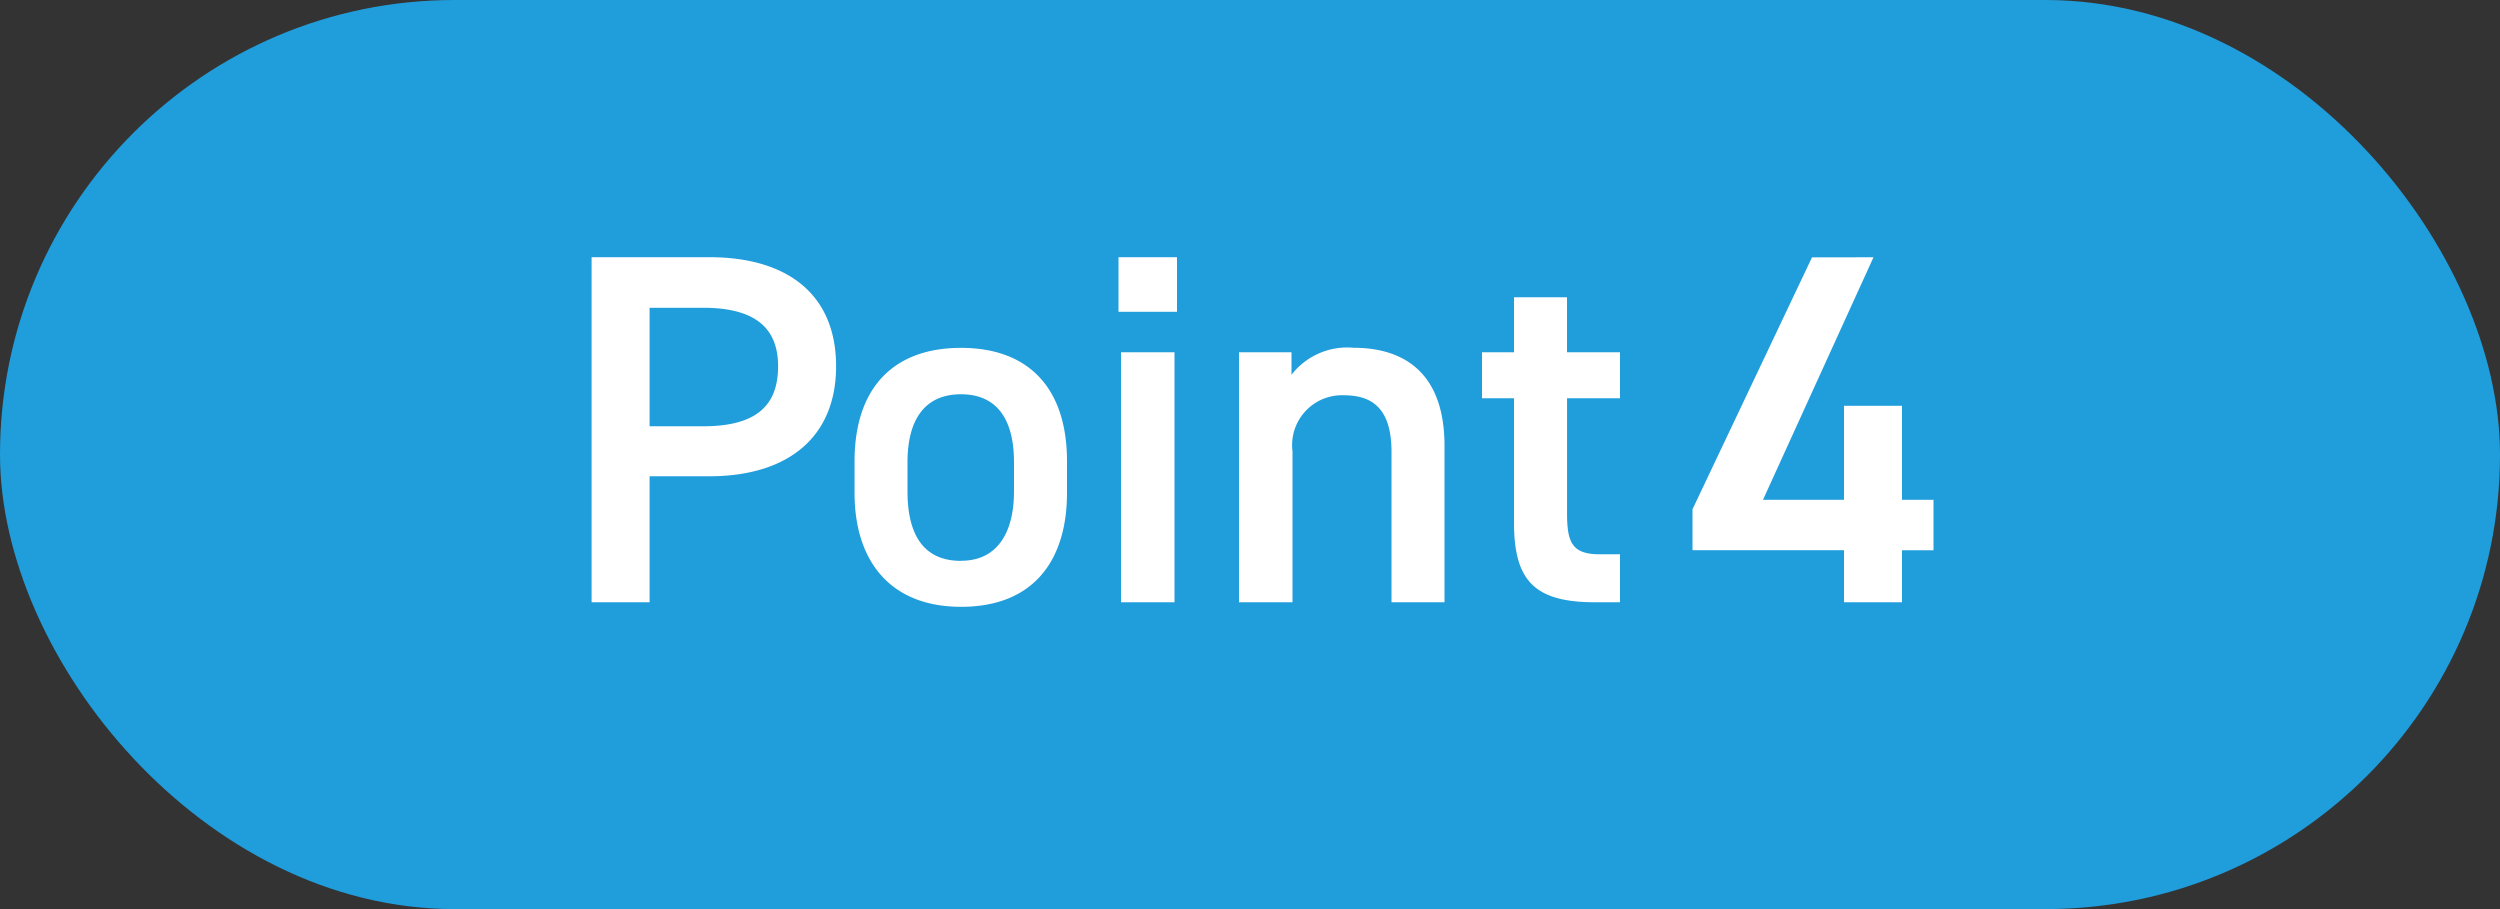
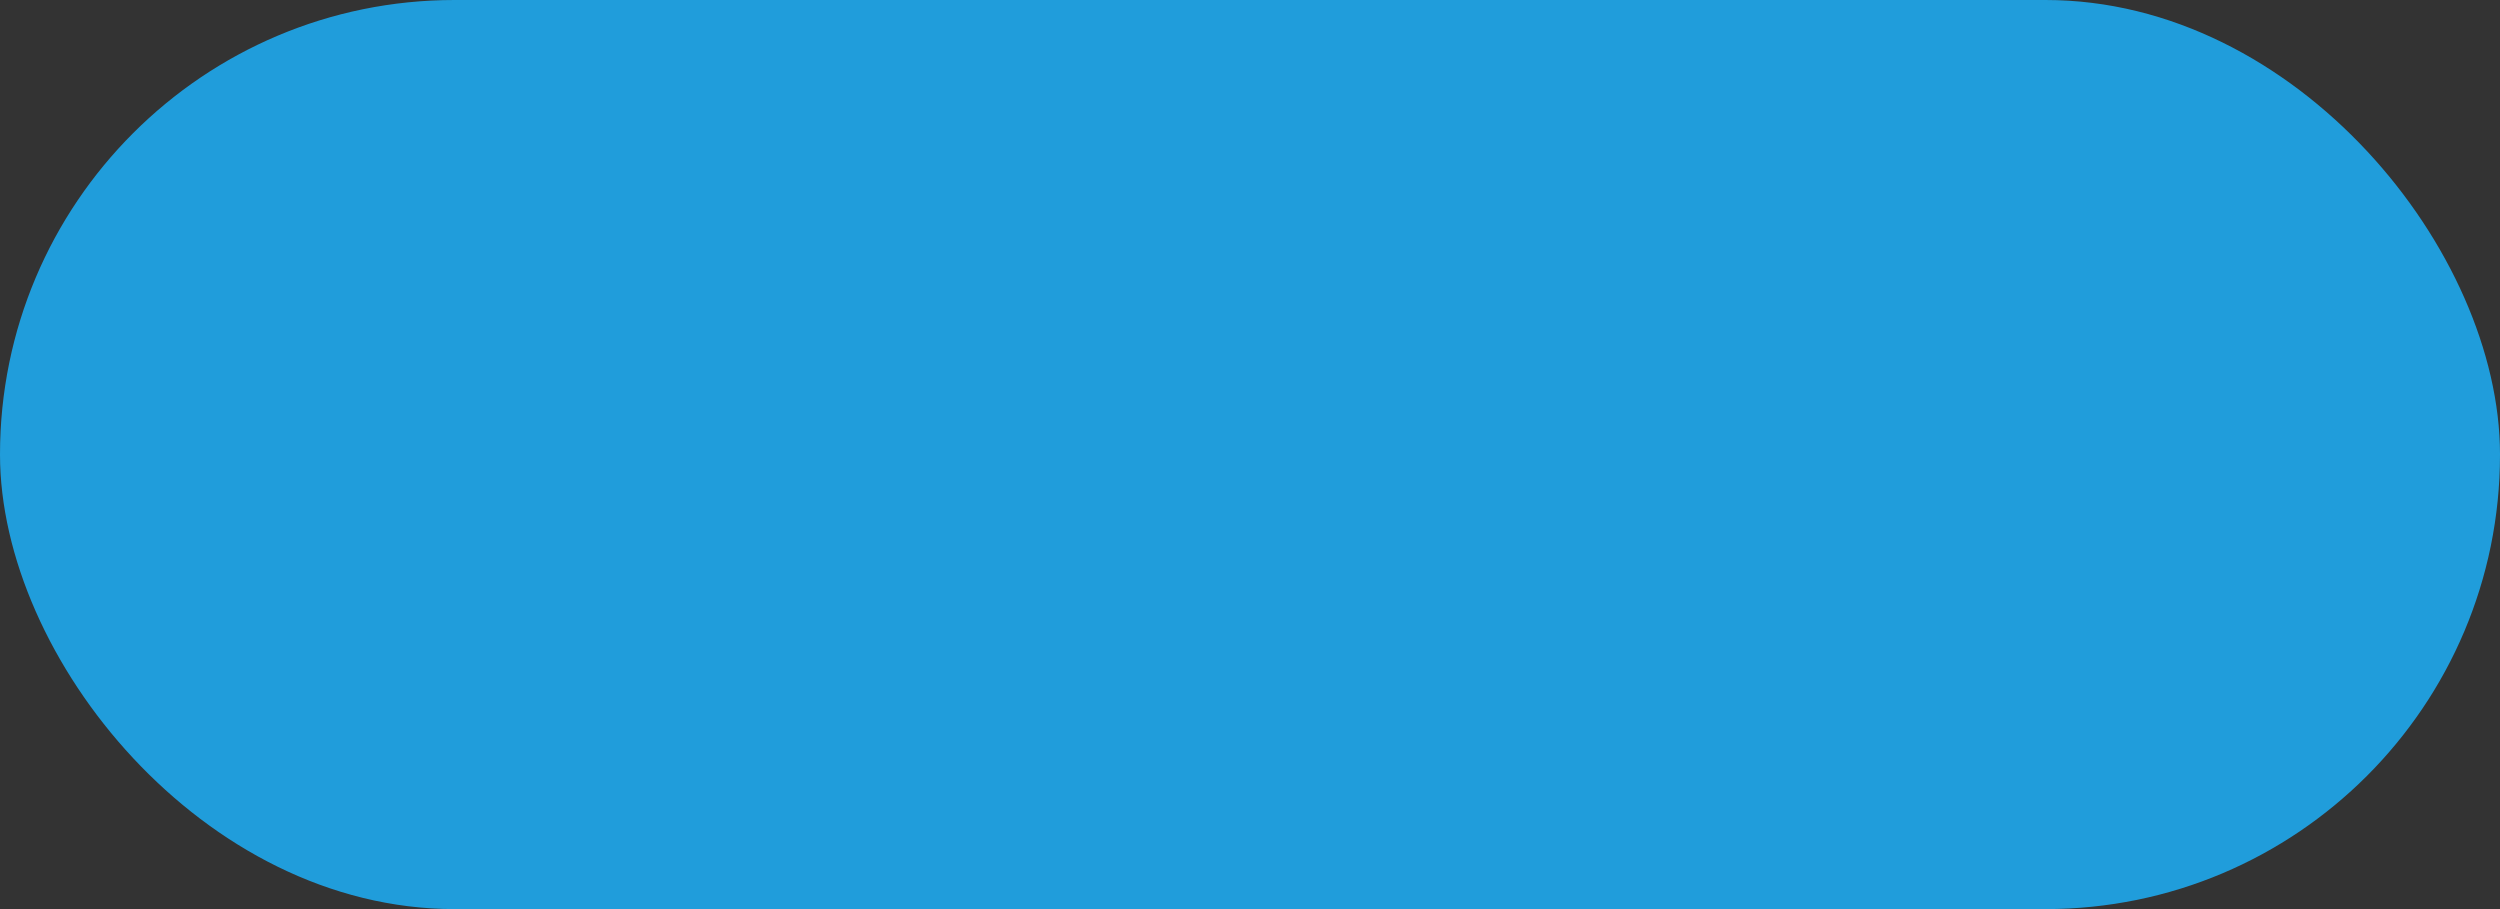
<svg xmlns="http://www.w3.org/2000/svg" width="110" height="40" viewBox="0 0 110 40">
  <rect x="0" y="0" width="110" height="40" fill="#333333" stroke="none" />
  <g transform="translate(-425 -2797)">
    <rect width="110" height="40" rx="20" transform="translate(425 2797)" fill="#209ddb" />
-     <path d="M-23.8-5.544c3.52,0,5.588-1.76,5.588-4.84,0-3.124-2.09-4.8-5.588-4.8h-5.17V0h2.552V-5.544Zm-2.618-2.2v-5.214h2.354c2.332,0,3.3.924,3.3,2.574,0,1.738-.968,2.64-3.3,2.64ZM-8.052-6.2c0-3.234-1.694-4.994-4.664-4.994S-17.4-9.438-17.4-6.2v1.386C-17.4-1.782-15.8.2-12.716.2c3.234,0,4.664-2.09,4.664-5.016Zm-4.664,4.378c-1.782,0-2.354-1.342-2.354-3.058V-6.16c0-1.892.77-2.992,2.354-2.992,1.562,0,2.332,1.078,2.332,2.992v1.276C-10.384-3.168-11.044-1.826-12.716-1.826ZM-5.676,0h2.354V-11H-5.676Zm-.11-12.782h2.574v-2.4H-5.786ZM-.484,0H1.87V-6.644A2.194,2.194,0,0,1,4.136-9.108c1.21,0,2.09.55,2.09,2.486V0H8.558V-6.886c0-3.168-1.738-4.312-4-4.312A3.1,3.1,0,0,0,1.826-10.01V-11H-.484ZM10.208-8.976h1.408V-3.5c0,2.6.946,3.5,3.586,3.5H16.28V-2.112h-.9c-1.232,0-1.43-.55-1.43-1.826V-8.976H16.28V-11H13.948v-2.42H11.616V-11H10.208Zm14.52-6.2L19.47-4.092v1.8h6.666V0h2.552V-2.288h1.386V-4.51H28.688V-8.646H26.136V-4.51H22.572l4.862-10.67Z" transform="translate(480 2823.5)" fill="#fff" />
  </g>
</svg>